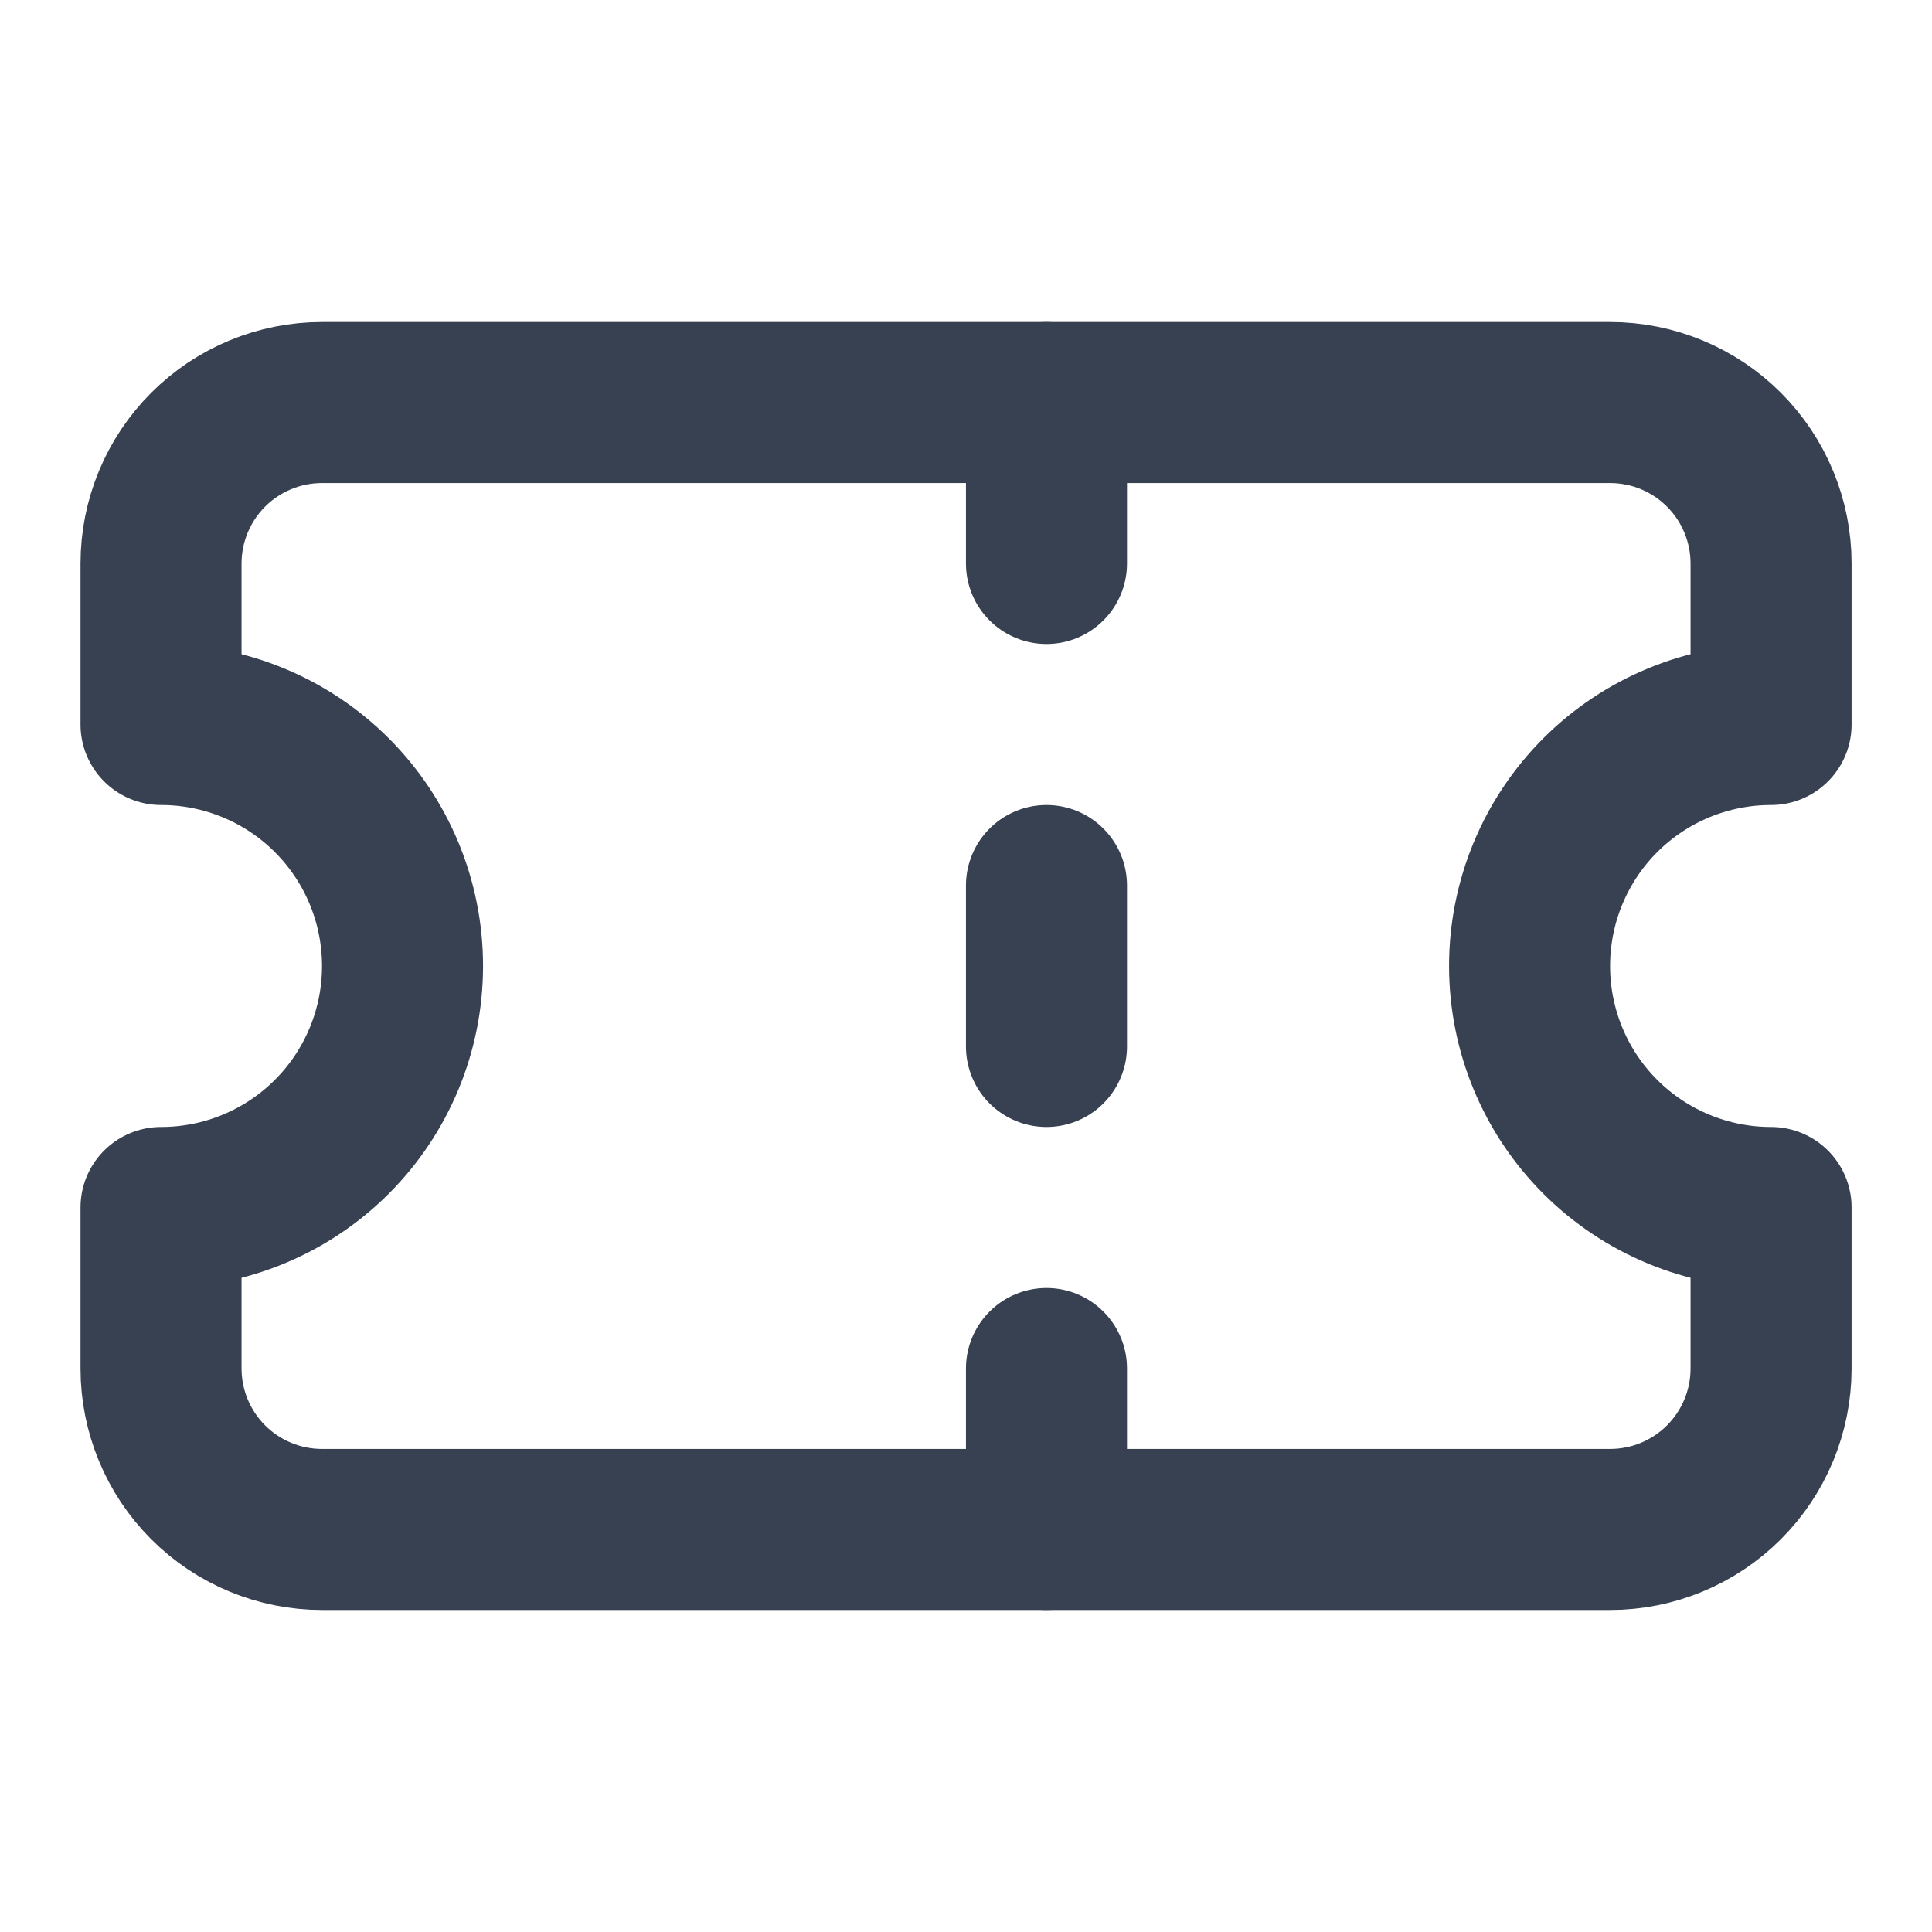
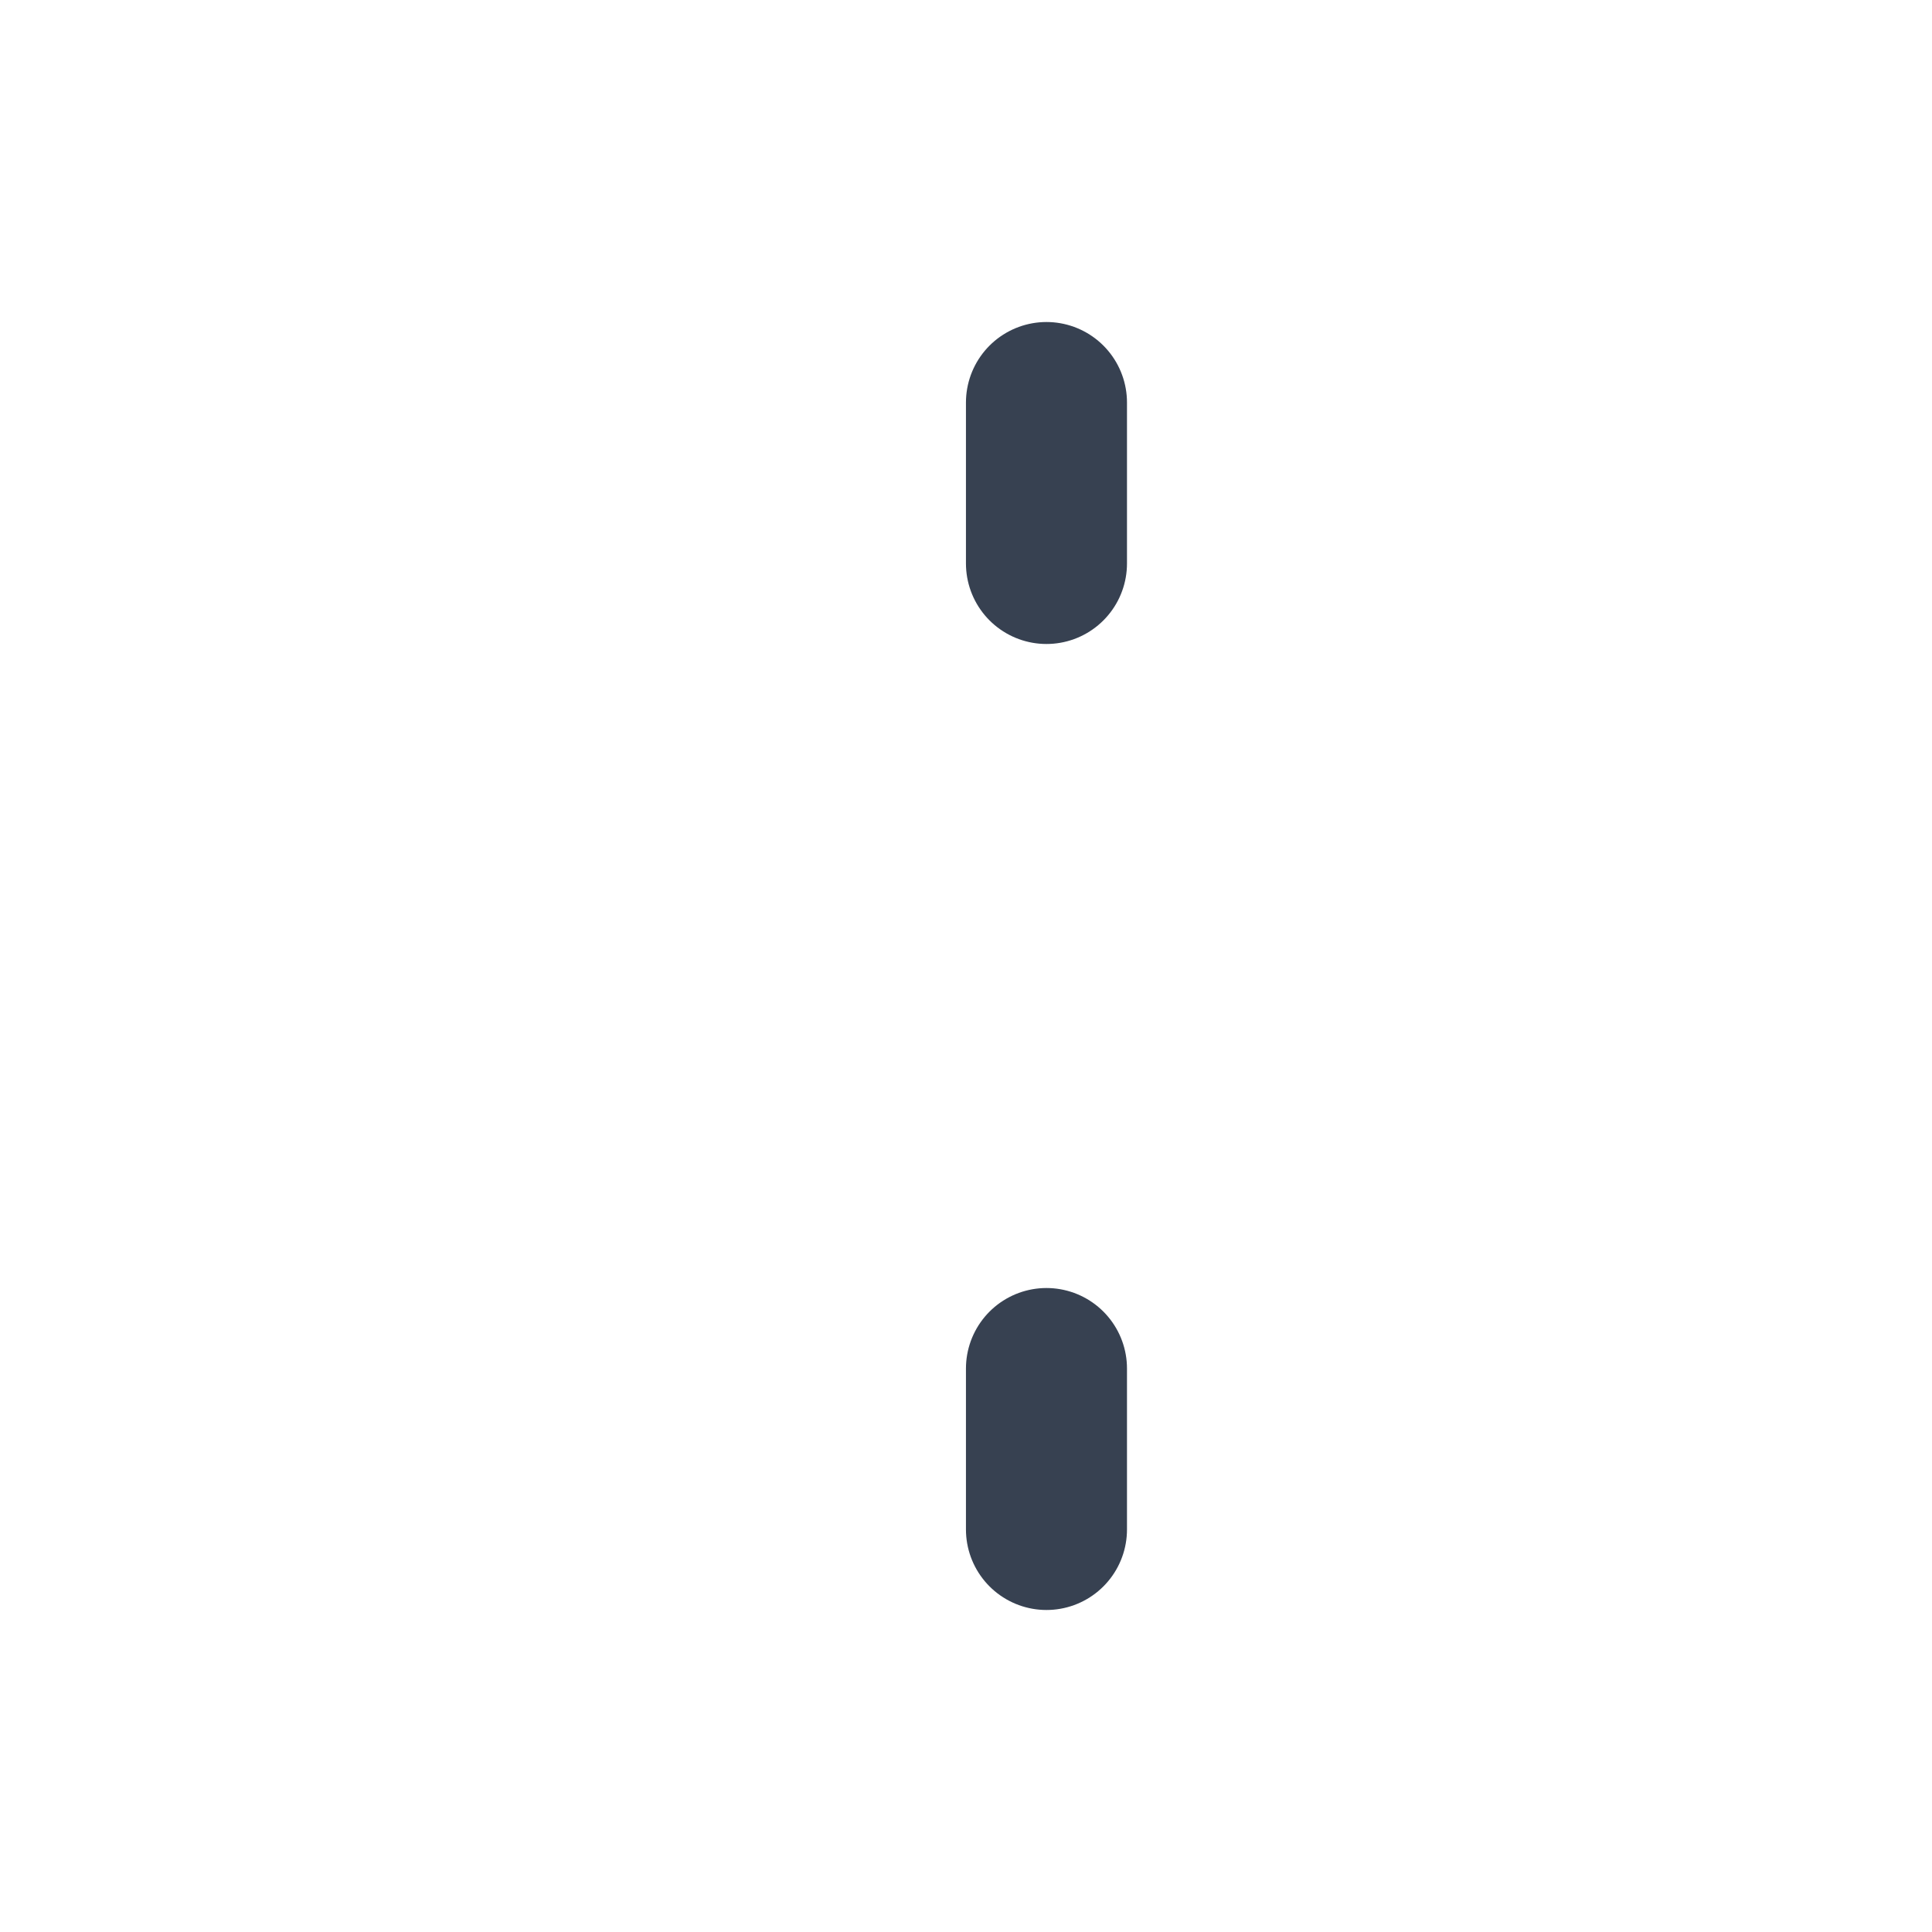
<svg xmlns="http://www.w3.org/2000/svg" width="20" height="20" viewBox="0 0 20 20" fill="none">
-   <path d="M1.667 7.5C2.33 7.5 2.966 7.763 3.435 8.232C3.904 8.701 4.167 9.337 4.167 10C4.167 10.663 3.904 11.299 3.435 11.768C2.966 12.237 2.33 12.5 1.667 12.5V14.167C1.667 14.609 1.843 15.033 2.155 15.345C2.468 15.658 2.892 15.833 3.334 15.833H16.667C17.109 15.833 17.533 15.658 17.846 15.345C18.158 15.033 18.334 14.609 18.334 14.167V12.5C17.671 12.5 17.035 12.237 16.566 11.768C16.097 11.299 15.834 10.663 15.834 10C15.834 9.337 16.097 8.701 16.566 8.232C17.035 7.763 17.671 7.5 18.334 7.5V5.833C18.334 5.391 18.158 4.967 17.846 4.655C17.533 4.342 17.109 4.167 16.667 4.167H3.334C2.892 4.167 2.468 4.342 2.155 4.655C1.843 4.967 1.667 5.391 1.667 5.833V7.5Z" stroke="#374151" stroke-width="1.667" stroke-linecap="round" stroke-linejoin="round" />
  <path d="M10.833 4.167V5.833" stroke="#374151" stroke-width="1.667" stroke-linecap="round" stroke-linejoin="round" />
  <path d="M10.833 14.167V15.833" stroke="#374151" stroke-width="1.667" stroke-linecap="round" stroke-linejoin="round" />
-   <path d="M10.833 9.167V10.833" stroke="#374151" stroke-width="1.667" stroke-linecap="round" stroke-linejoin="round" />
</svg>